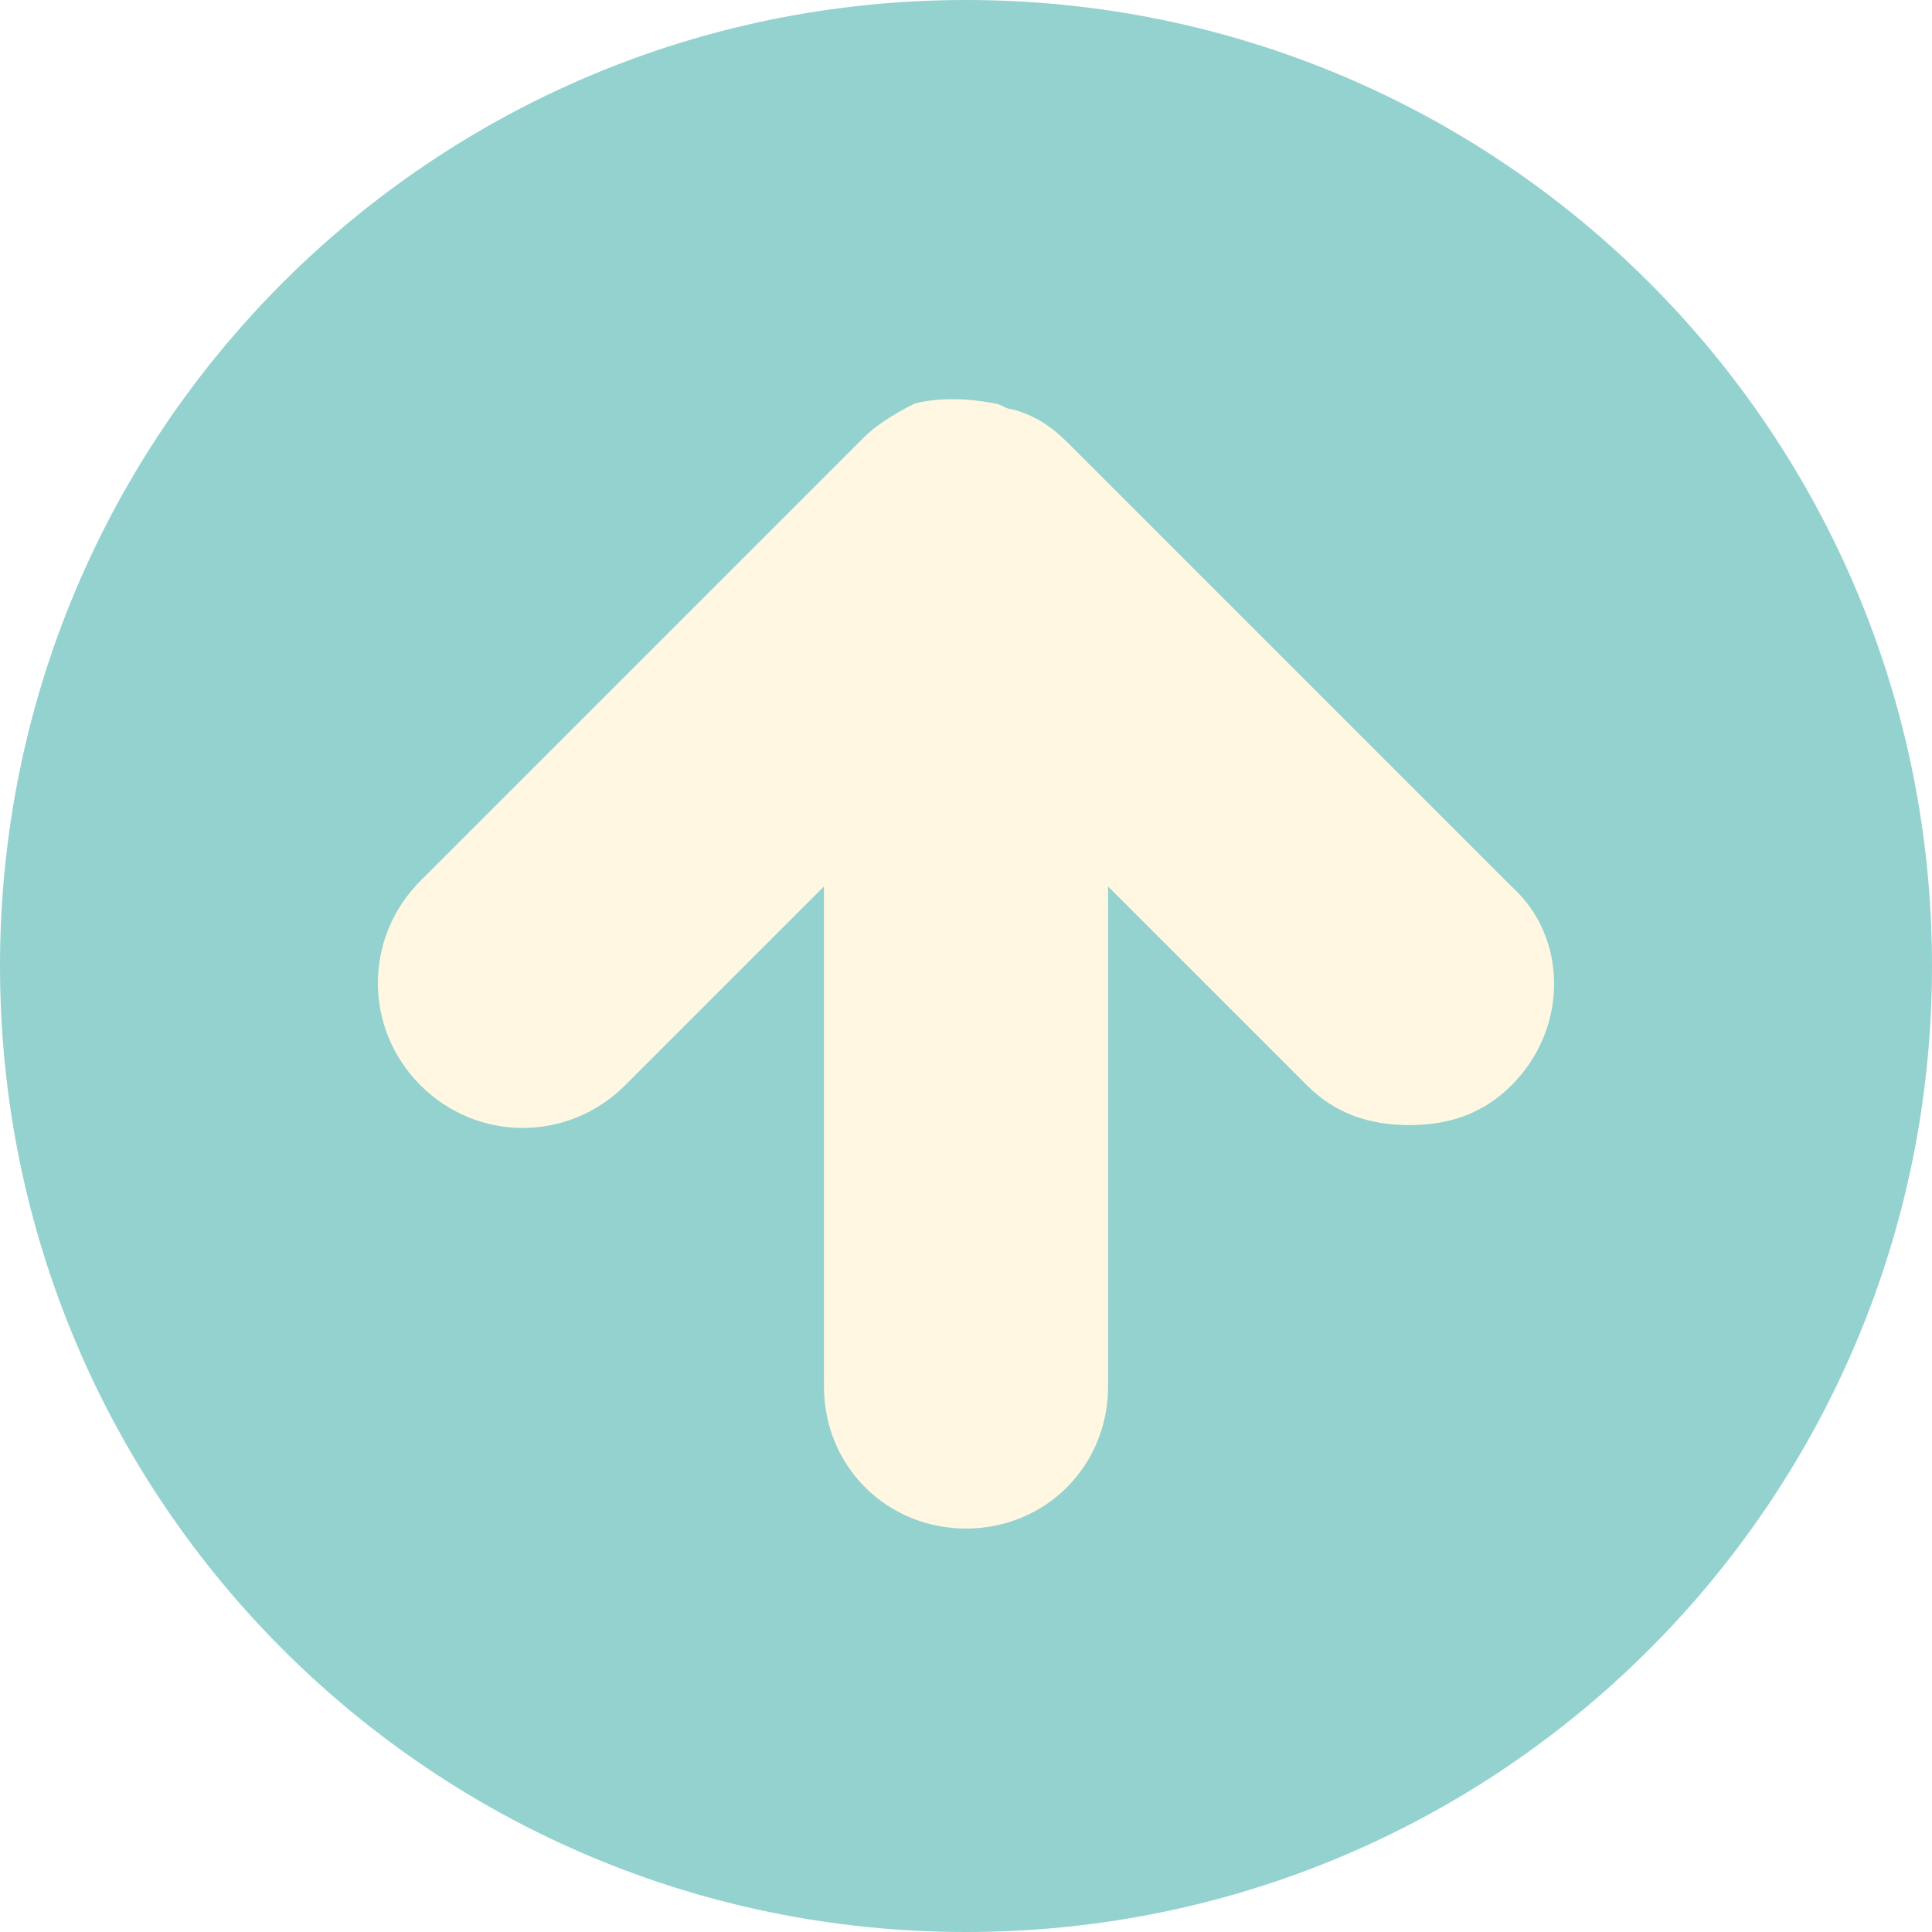
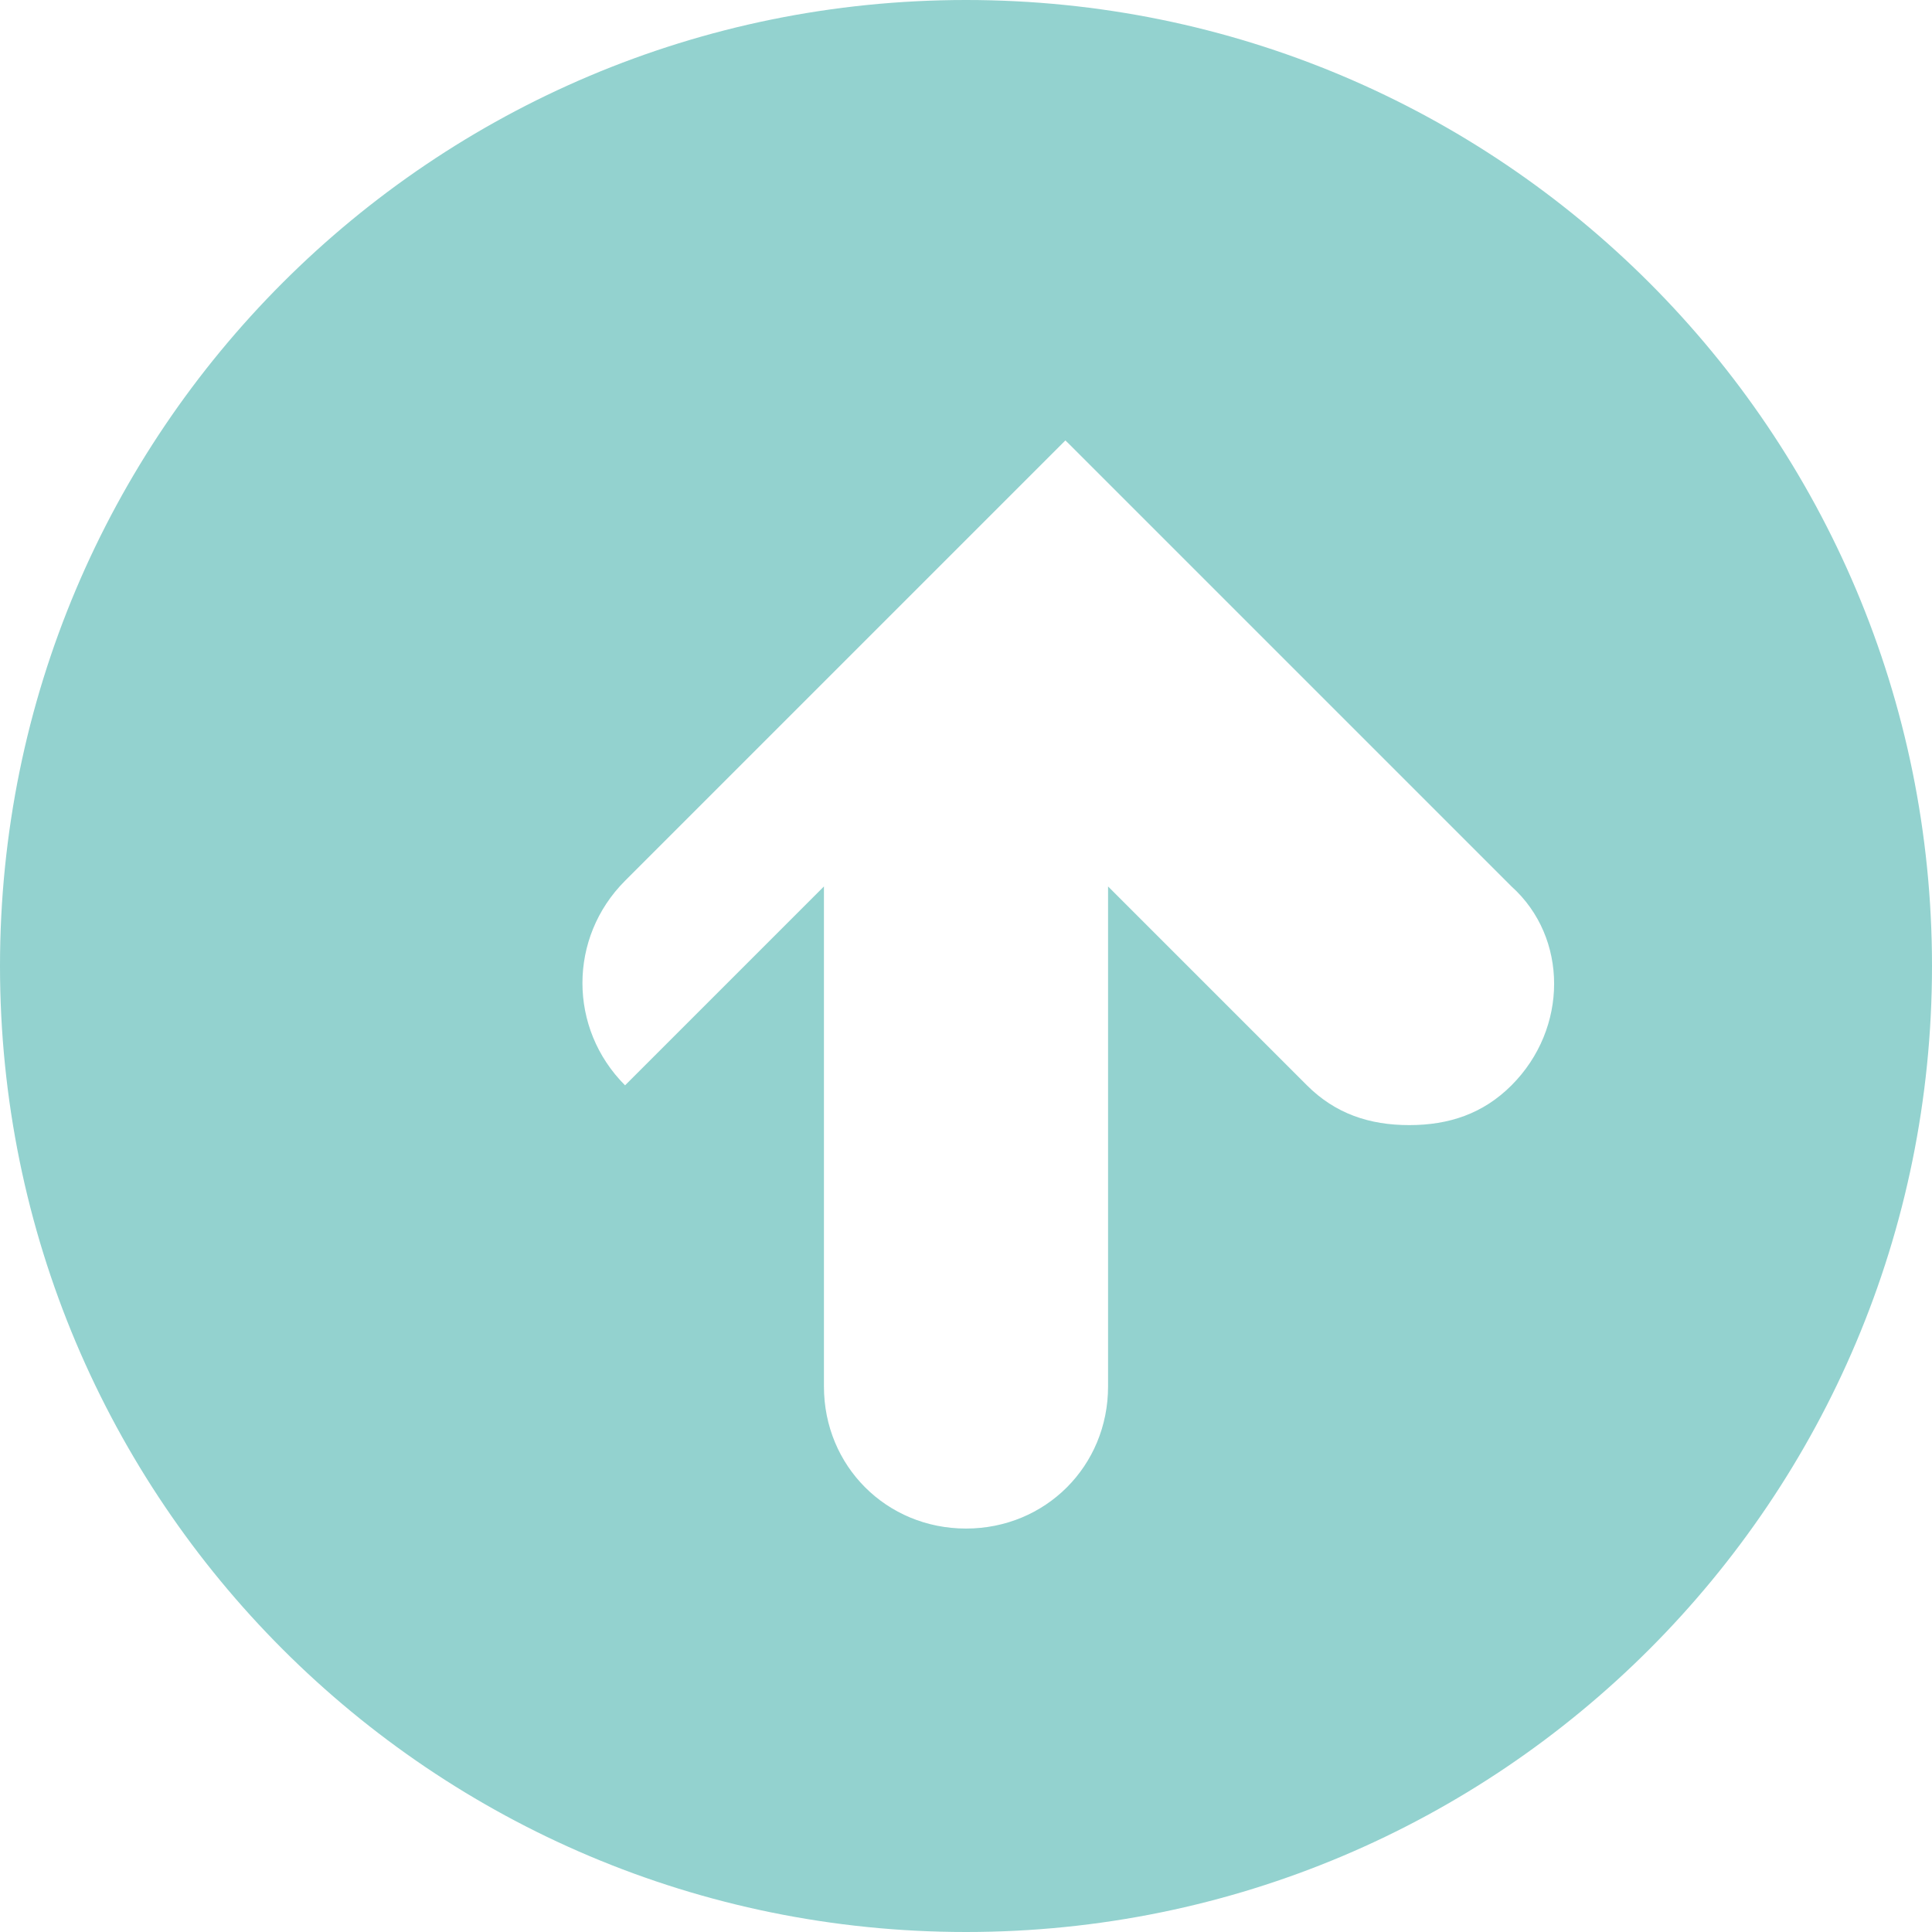
<svg xmlns="http://www.w3.org/2000/svg" version="1.1" id="Layer_1" x="0px" y="0px" width="34px" height="34px" viewBox="0 0 34 34" style="enable-background:new 0 0 34 34;" xml:space="preserve">
  <style type="text/css">
	.st0{opacity:0.3;fill:#fee59a;}
	.st1{fill:#93d2cf;}
</style>
-   <circle id="circle" class="st0" cx="17" cy="17" r="16.5" />
-   <path id="up" class="st1" d="M17,0C7.6,0,0,7.6,0,17s7.6,17,17,17s17-7.6,17-17S26.4,0,17,0z M26.6,19.1c-0.5,0.5-1.1,0.7-1.8,0.7  c-0.7,0-1.3-0.2-1.8-0.7l-3.5-3.5v8.8c0,1.4-1.1,2.5-2.5,2.5s-2.5-1.1-2.5-2.5v-8.8L11,19.1c-1,1-2.6,1-3.6,0c-1-1-1-2.6,0-3.6  l7.8-7.8c0.2-0.2,0.5-0.4,0.9-0.6C16.5,7,17,7,17.5,7.1c0.1,0,0.2,0.1,0.3,0.1c0.4,0.1,0.7,0.3,1,0.6l7.8,7.8  C27.6,16.5,27.6,18.1,26.6,19.1z" />
+   <path id="up" class="st1" d="M17,0C7.6,0,0,7.6,0,17s7.6,17,17,17s17-7.6,17-17S26.4,0,17,0z M26.6,19.1c-0.5,0.5-1.1,0.7-1.8,0.7  c-0.7,0-1.3-0.2-1.8-0.7l-3.5-3.5v8.8c0,1.4-1.1,2.5-2.5,2.5s-2.5-1.1-2.5-2.5v-8.8L11,19.1c-1-1-1-2.6,0-3.6  l7.8-7.8c0.2-0.2,0.5-0.4,0.9-0.6C16.5,7,17,7,17.5,7.1c0.1,0,0.2,0.1,0.3,0.1c0.4,0.1,0.7,0.3,1,0.6l7.8,7.8  C27.6,16.5,27.6,18.1,26.6,19.1z" />
</svg>